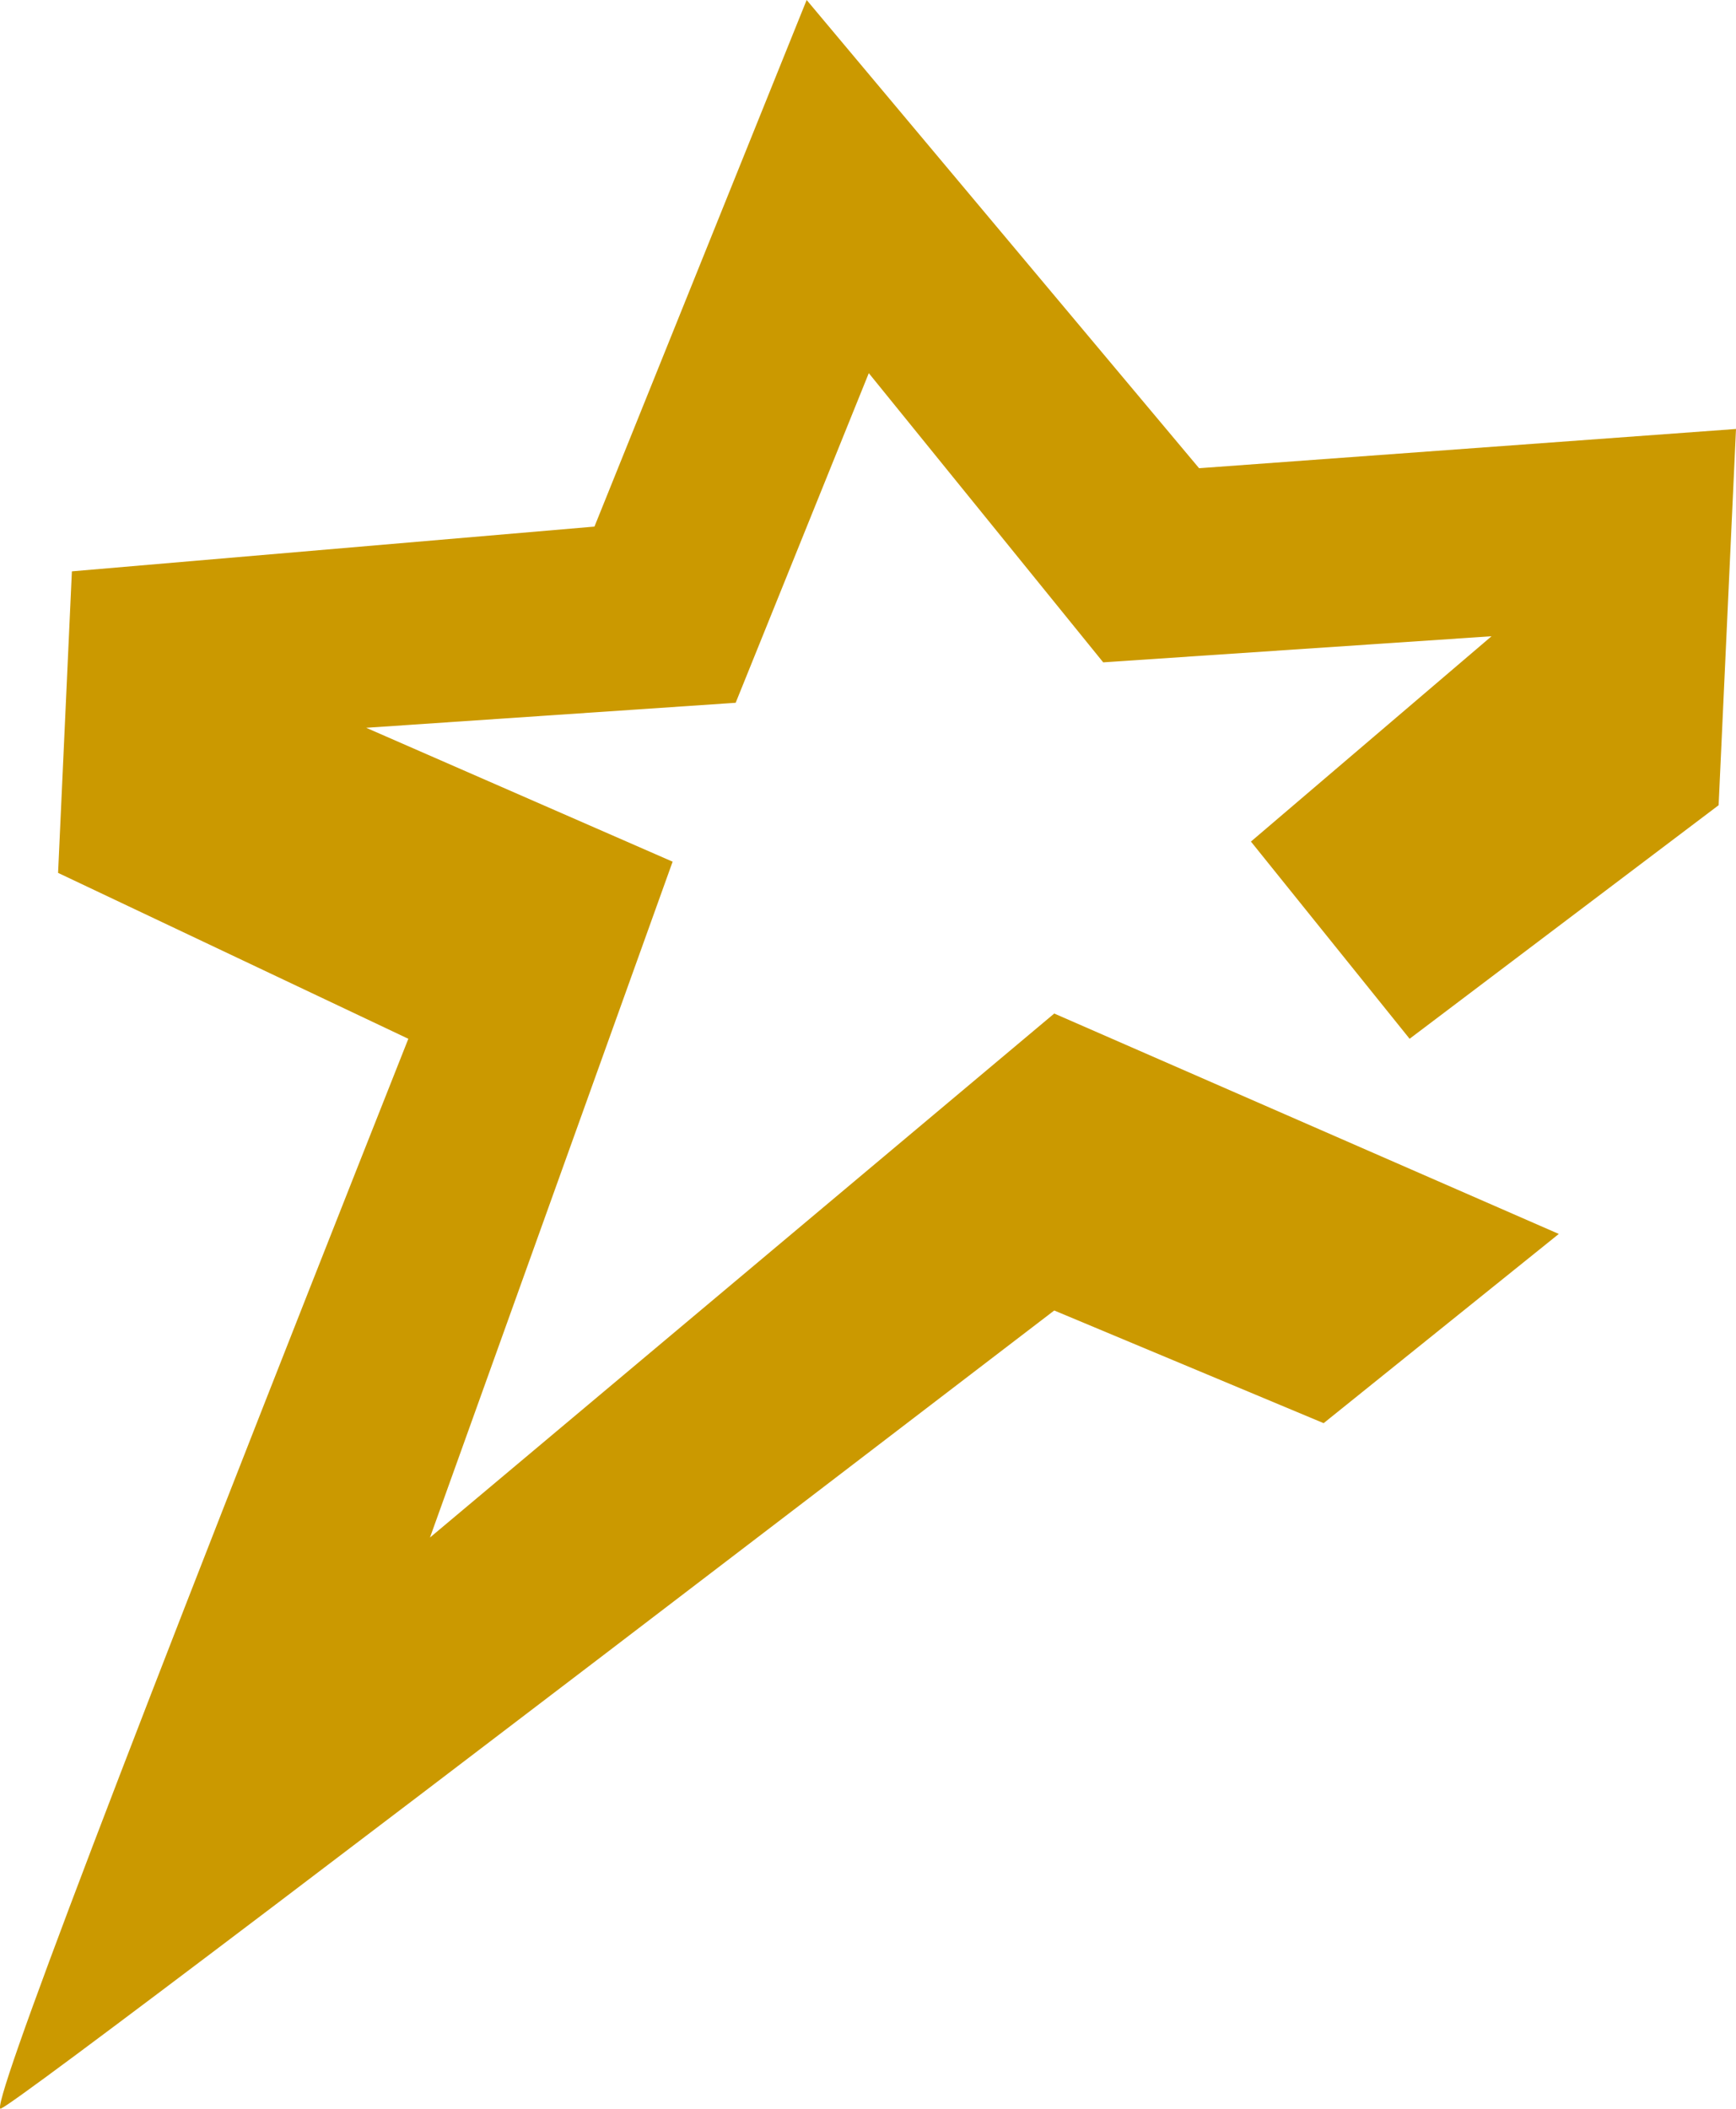
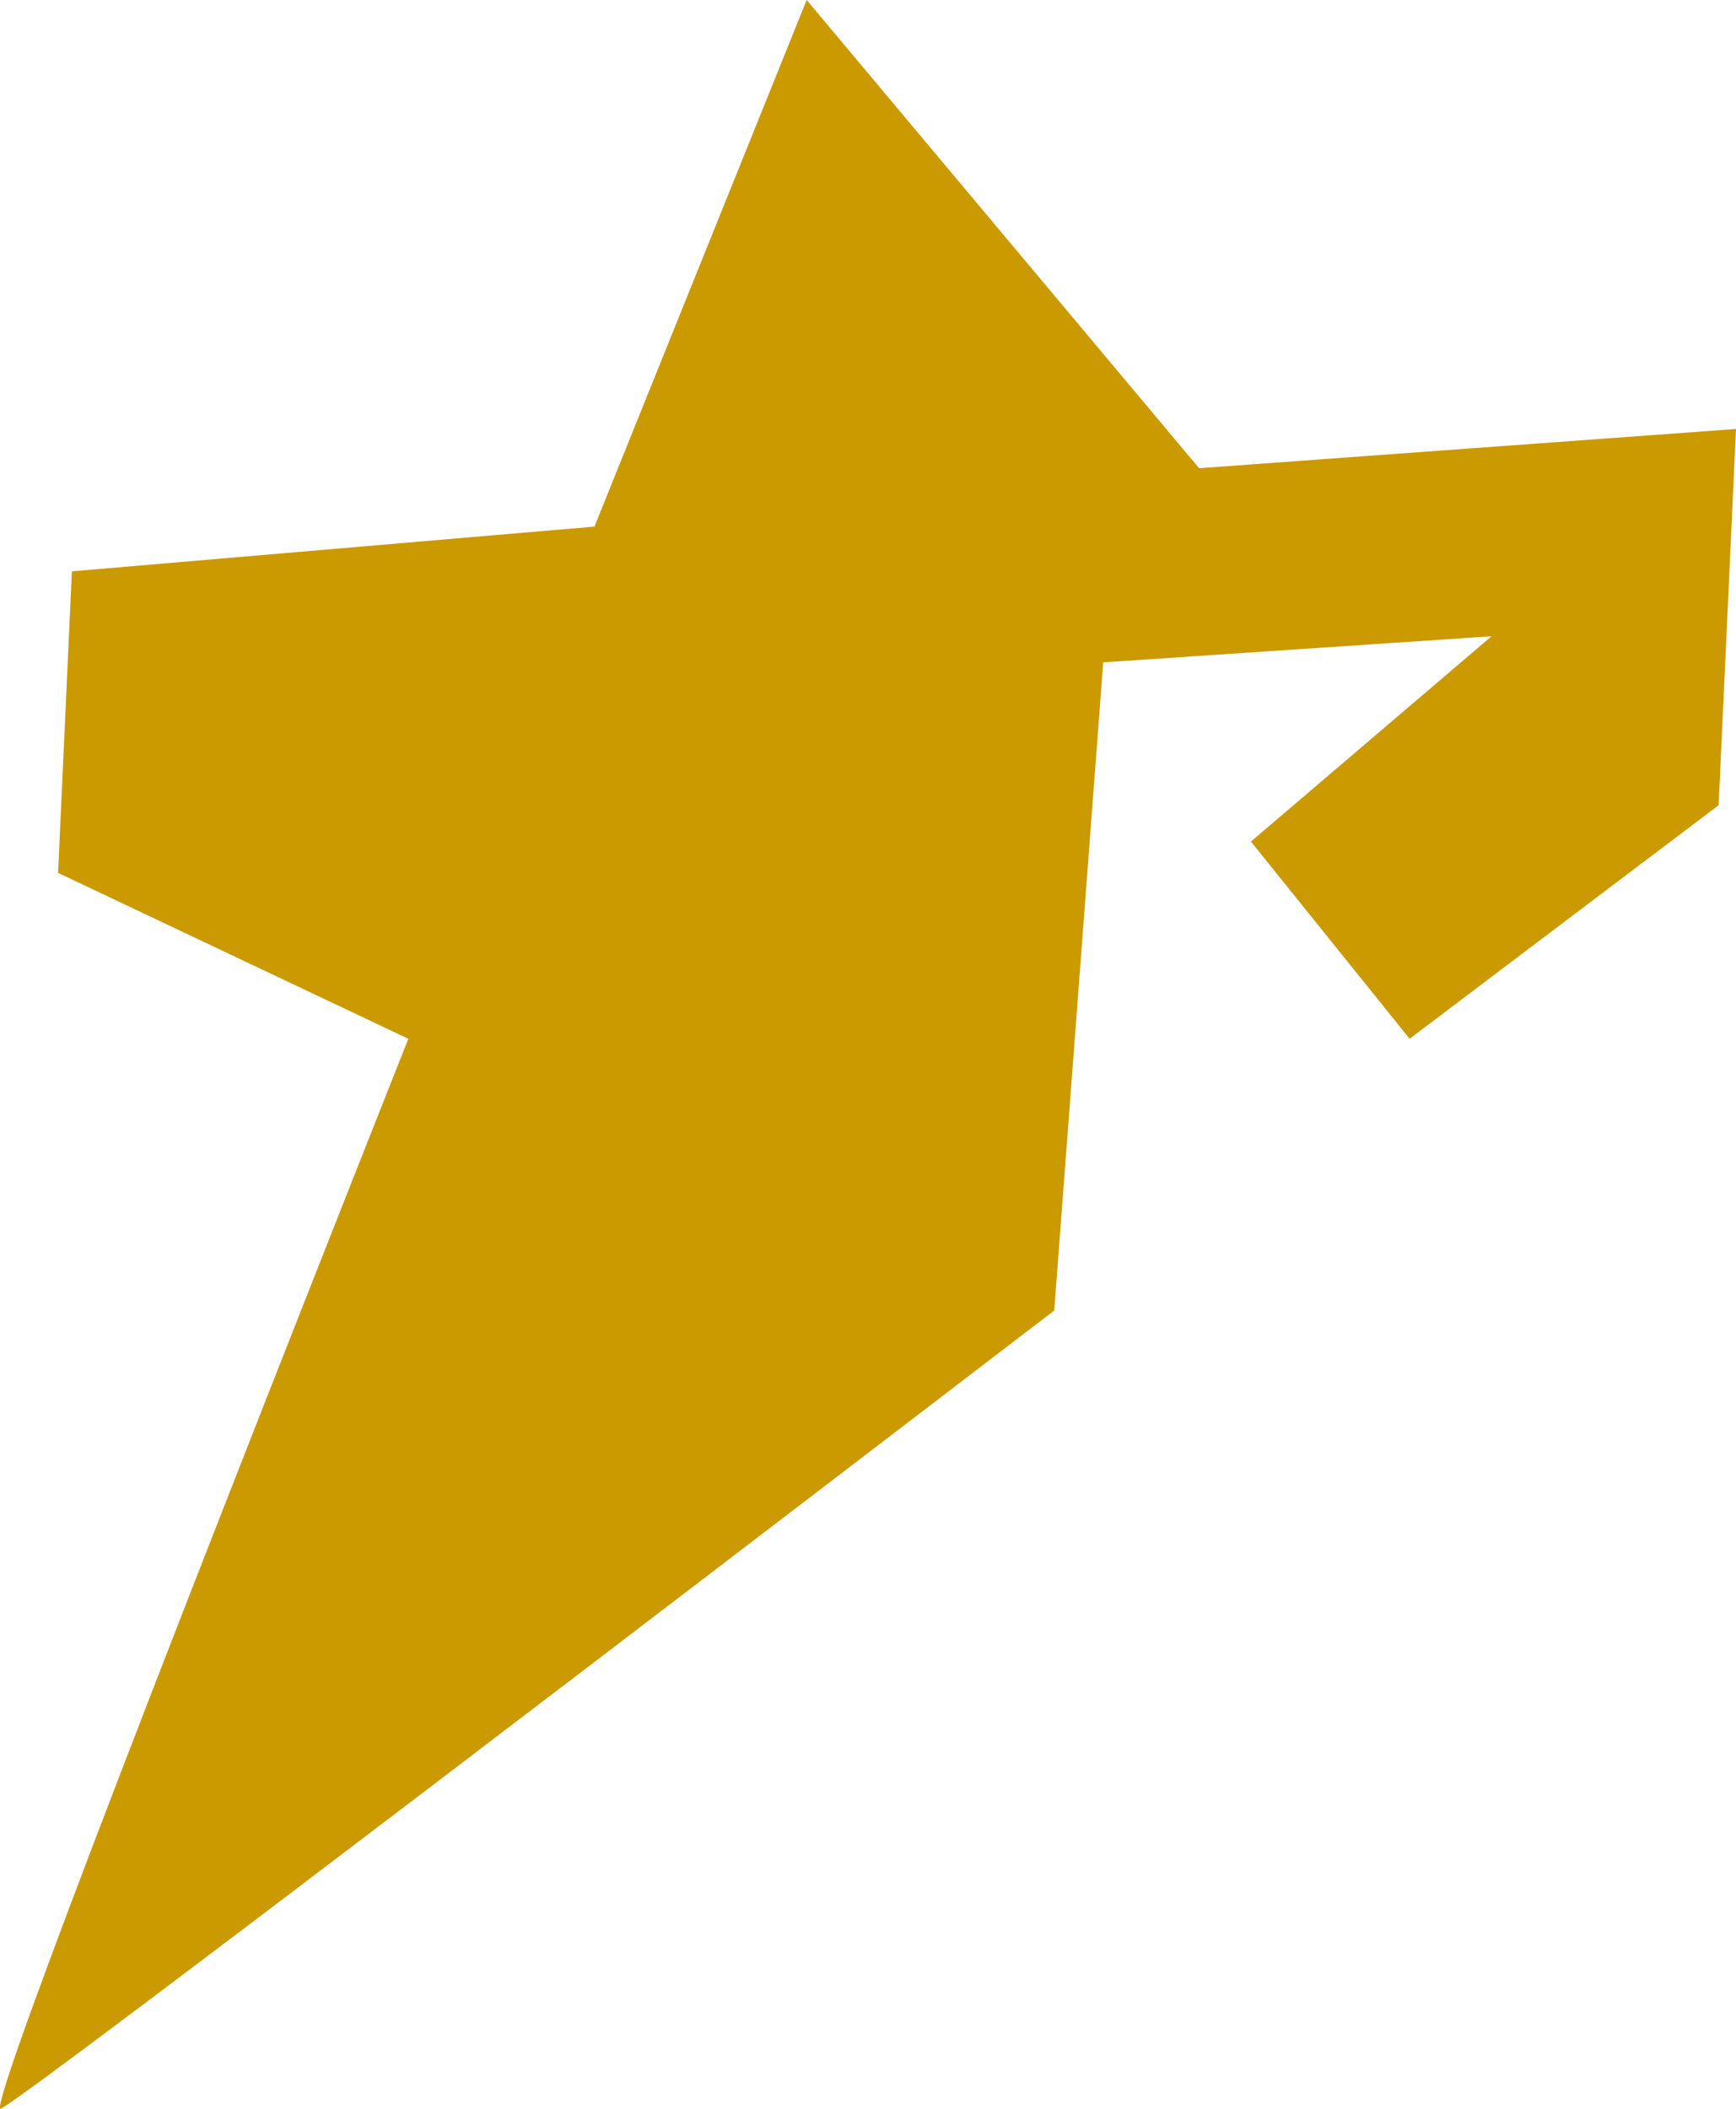
<svg xmlns="http://www.w3.org/2000/svg" width="83.51" height="101.399">
  <g id="Mockups" stroke="none" stroke-width="1" fill="none" fill-rule="evenodd">
    <g id="nagb-homepage-redesign" transform="translate(-479.49 -248)" fill="#CB9900">
      <g id="nagb-star" transform="translate(479.49 248)">
-         <path d="M38.804 0L28.596 25.322 3.458 27.474l-.664 14.5 16.849 7.978C5.953 84.498-.581 101.646.04 101.397c.742-.298 17.633-13.091 50.674-38.38l12.959 5.418 11.313-9.099-24.272-10.599-30.03 25.197 11.672-32.499-14.74-6.438 17.773-1.203 6.404-15.851L53.07 31.85l18.68-1.255-11.574 9.873 7.633 9.483L82.674 38.72l.836-18.092-25.828 1.887L38.804 0z" id="Fill-2" />
+         <path d="M38.804 0L28.596 25.322 3.458 27.474l-.664 14.5 16.849 7.978C5.953 84.498-.581 101.646.04 101.397c.742-.298 17.633-13.091 50.674-38.38L53.07 31.85l18.68-1.255-11.574 9.873 7.633 9.483L82.674 38.72l.836-18.092-25.828 1.887L38.804 0z" id="Fill-2" />
      </g>
    </g>
  </g>
</svg>